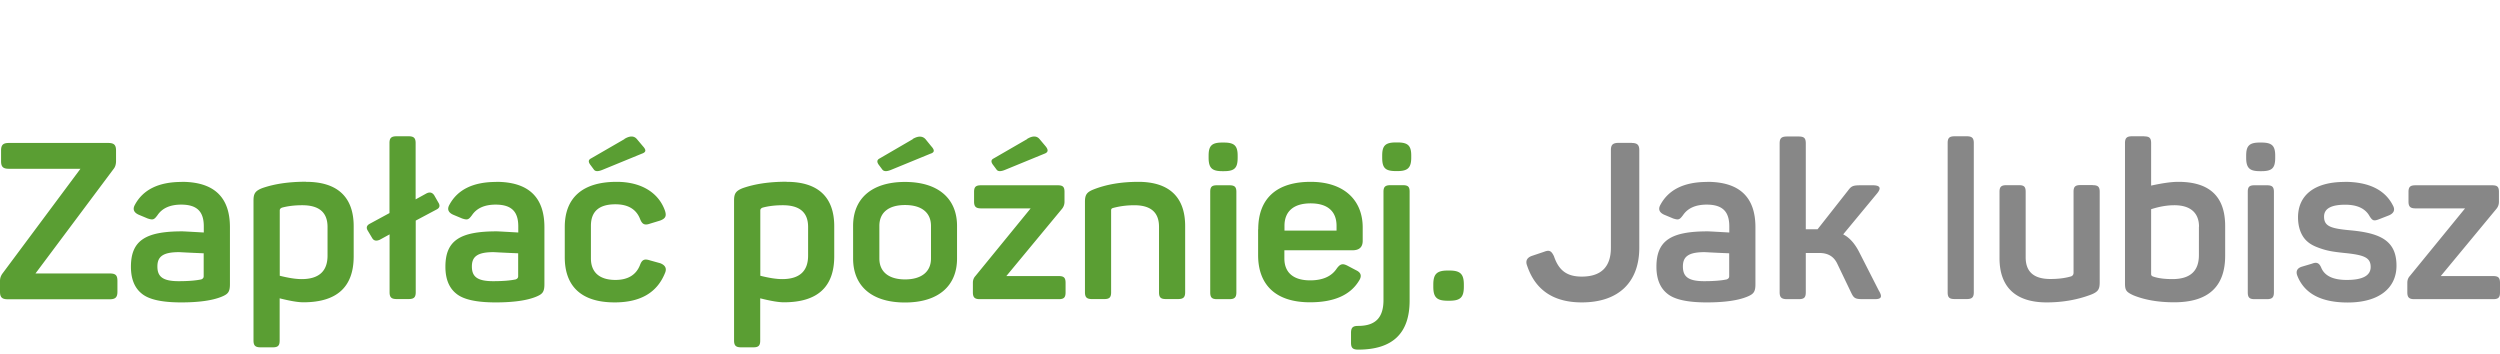
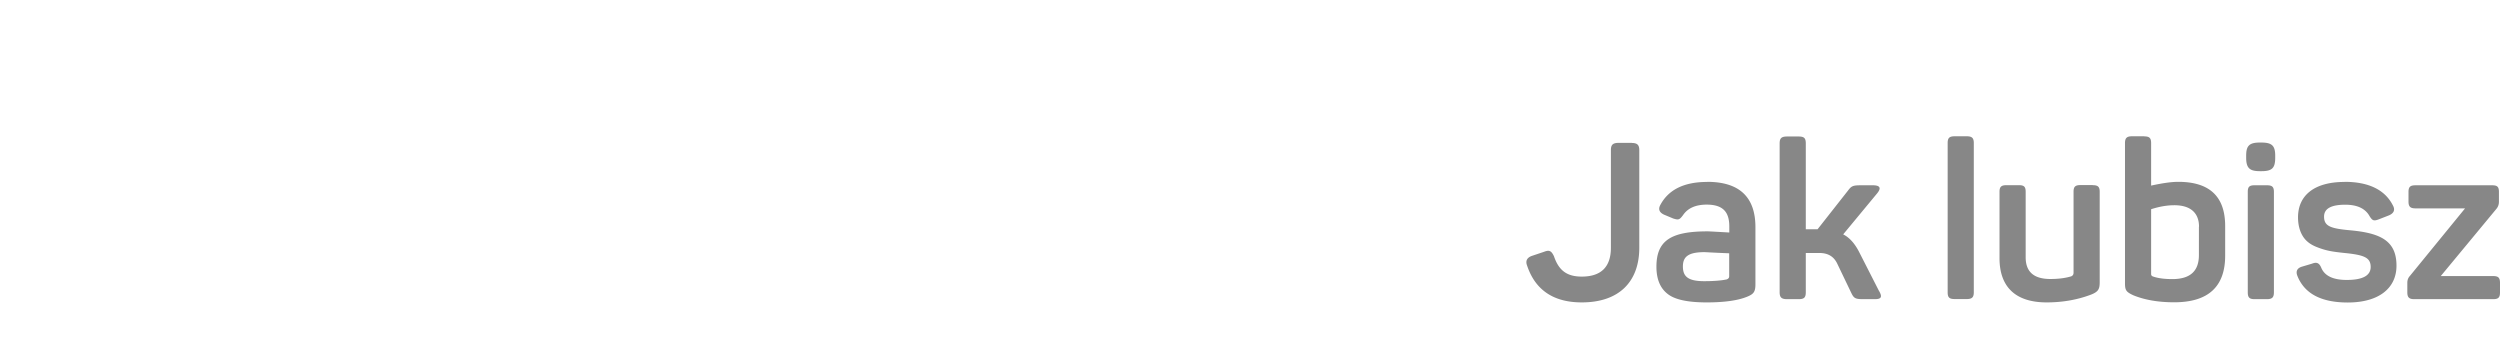
<svg xmlns="http://www.w3.org/2000/svg" width="226" height="32" fill="none">
-   <path fill="#5A9E33" d="M9.793 12.924c.513 0 .697.18.697.68v.954q-.002.451-.223.718l-7.06 9.445h6.712c.552 0 .697.179.697.68v.972c0 .5-.184.68-.697.68H.697c-.513 0-.697-.18-.697-.68V25.4c0-.255.077-.481.242-.698l7.032-9.445H.794c-.513 0-.697-.18-.697-.68v-.973c0-.5.184-.68.697-.68zM16.418 16.438c2.916 0 4.368 1.37 4.368 4.099v5.147c0 .699-.164.897-.736 1.133-.813.34-2.044.52-3.67.52-1.735 0-2.916-.256-3.565-.794-.65-.52-.979-1.331-.979-2.427 0-2.37 1.308-3.202 4.63-3.202.146 0 .795.038 1.957.104v-.557c0-1.294-.571-1.964-2.044-1.964-.998 0-1.714.32-2.14.953-.31.416-.407.454-.882.303l-.813-.34c-.446-.199-.572-.5-.35-.898.737-1.369 2.141-2.068 4.224-2.068zm1.995 6.46c-1.424-.057-2.16-.104-2.227-.104-1.473 0-1.957.415-1.957 1.294 0 .878.426 1.331 1.918 1.331.881 0 1.55-.056 2.044-.16.145-.057.222-.142.222-.284v-2.087zM27.673 16.438c2.877 0 4.3 1.417 4.3 4.014v2.72c0 2.767-1.51 4.155-4.552 4.155-.494 0-1.2-.123-2.14-.359v3.816c0 .453-.146.614-.61.614h-1.124c-.465 0-.63-.16-.63-.614V18.138c0-.633.145-.879.794-1.134 1.085-.377 2.383-.576 3.952-.576zm1.937 4.08c0-1.313-.755-1.965-2.286-1.965-.697 0-1.307.076-1.83.218-.146.056-.204.141-.204.255v5.902c.795.199 1.444.303 1.976.303 1.57 0 2.344-.718 2.344-2.125zM39.645 18.336c.145.255.107.453-.164.595l-1.899 1.01v6.48c0 .453-.165.613-.63.613h-1.104c-.465 0-.63-.16-.63-.613v-5.233l-.88.482c-.31.142-.553.104-.698-.16l-.407-.68c-.145-.256-.077-.454.184-.596l1.792-.972v-6.328c0-.453.165-.614.63-.614h1.104c.465 0 .63.16.63.614v5.09l.978-.538c.28-.142.513-.104.697.16l.388.68zM44.847 16.438c2.915 0 4.368 1.37 4.368 4.099v5.147c0 .699-.164.897-.736 1.133-.813.34-2.044.52-3.67.52-1.735 0-2.916-.256-3.565-.794-.65-.52-.979-1.331-.979-2.427 0-2.37 1.308-3.202 4.63-3.202.146 0 .795.038 1.957.104v-.557c0-1.294-.572-1.964-2.044-1.964q-1.499.002-2.14.953c-.31.416-.407.454-.882.303l-.814-.34c-.445-.199-.571-.5-.348-.898.736-1.369 2.14-2.068 4.223-2.068zm1.995 6.46c-1.424-.057-2.16-.104-2.228-.104-1.472 0-1.956.415-1.956 1.294 0 .878.426 1.331 1.918 1.331.881 0 1.55-.056 2.044-.16.145-.057.222-.142.222-.284v-2.087zM51.055 20.518c0-2.607 1.57-4.08 4.688-4.08 2.306 0 3.817 1.039 4.369 2.607.165.5.039.717-.446.897l-.9.274c-.494.179-.717.056-.901-.416-.349-.897-1.105-1.332-2.228-1.332-1.492 0-2.218.652-2.218 1.946v2.947c0 1.256.775 1.945 2.218 1.945 1.124 0 1.879-.453 2.228-1.37.184-.481.407-.556.9-.396l.92.255c.466.18.611.482.427.897-.717 1.766-2.218 2.645-4.553 2.645-3.022 0-4.504-1.474-4.504-4.08v-2.749zm5.386-7.953c.494-.302.881-.302 1.143.02l.533.632c.31.34.31.539-.107.68l-3.545 1.455c-.388.16-.649.16-.775-.02l-.28-.377c-.243-.302-.243-.5.019-.633l3.022-1.747zM71.115 16.438c2.877 0 4.3 1.417 4.3 4.014v2.72c0 2.767-1.51 4.155-4.552 4.155-.494 0-1.2-.123-2.14-.359v3.816c0 .453-.145.614-.61.614h-1.124c-.465 0-.63-.16-.63-.614V18.138c0-.633.146-.879.795-1.134 1.085-.377 2.382-.576 3.952-.576zm1.938 4.08c0-1.313-.756-1.965-2.287-1.965-.697 0-1.307.076-1.83.218-.145.056-.204.141-.204.255v5.902c.795.199 1.444.303 1.976.303 1.57 0 2.344-.718 2.344-2.125zM77.12 20.423c0-2.483 1.696-3.976 4.689-3.976s4.707 1.492 4.707 3.976v2.947c0 2.484-1.695 3.976-4.707 3.976-3.013 0-4.688-1.492-4.688-3.976zm5.386-7.857c.513-.303.9-.274 1.162.018l.514.633c.31.34.33.557-.078.68l-3.545 1.455c-.387.16-.649.16-.794-.02l-.281-.377c-.242-.302-.223-.5.039-.633l3.002-1.747zm1.656 7.857c0-1.208-.852-1.888-2.344-1.888s-2.324.68-2.324 1.888v2.947c0 1.19.833 1.889 2.324 1.889 1.492 0 2.344-.699 2.344-1.889zM95.718 24.957c.465 0 .61.16.61.614v.859c0 .453-.145.614-.61.614h-7.139c-.465 0-.63-.16-.63-.614v-.86c0-.254.078-.453.224-.613l4.998-6.12h-4.485c-.465 0-.63-.16-.63-.614v-.878c0-.454.165-.596.63-.596h6.935c.465 0 .61.142.61.596v.878a1 1 0 0 1-.222.652l-5.037 6.082h4.756zm-2.877-12.391c.494-.303.882-.303 1.143.018l.533.633c.28.34.242.557-.107.68l-3.545 1.455c-.387.16-.649.16-.775-.02l-.28-.377c-.243-.302-.243-.5.019-.633l3.022-1.747zM102.896 16.438c2.857 0 4.242 1.435 4.242 3.995v5.987c0 .454-.165.614-.63.614h-1.123c-.465 0-.61-.16-.61-.614V20.5c0-1.294-.737-1.946-2.228-1.946-.649 0-1.308.076-1.957.255-.106.038-.145.104-.145.198v7.414c0 .454-.145.614-.61.614H98.71c-.465 0-.63-.16-.63-.614v-8.169c0-.633.146-.878.795-1.133 1.162-.454 2.489-.68 4.02-.68M110.644 12.887c.959 0 1.24.302 1.24 1.19v.179c0 .935-.281 1.218-1.24 1.218h-.145c-.92 0-1.24-.274-1.24-1.218v-.18c0-.897.281-1.19 1.24-1.19zm.494 3.862c.465 0 .63.142.63.595v9.086c0 .453-.165.614-.63.614h-1.123c-.465 0-.611-.16-.611-.614v-9.086c0-.453.146-.595.611-.595zM113.744 20.735c0-2.786 1.656-4.297 4.736-4.297s4.708 1.71 4.708 4.117v1.21c0 .575-.31.859-.92.859h-6.161v.736c0 1.294.833 1.984 2.325 1.984 1.143 0 1.937-.36 2.402-1.058.329-.453.552-.5 1.036-.236l.717.378c.465.217.552.538.242.991-.794 1.275-2.266 1.908-4.407 1.908-3.177 0-4.688-1.653-4.688-4.26v-2.342zm7.08-.321c0-1.294-.794-2.03-2.344-2.03s-2.363.736-2.363 2.03v.434h4.707zM126.801 16.74c.494 0 .629.142.629.595v9.841c0 2.966-1.549 4.43-4.649 4.43-.494 0-.649-.16-.649-.633v-.878c0-.482.165-.633.649-.633 1.627 0 2.286-.812 2.286-2.342v-9.785c0-.453.165-.595.649-.595zm-.465-3.863c.959 0 1.24.303 1.24 1.19v.18c0 .935-.33 1.218-1.24 1.218h-.145c-.959 0-1.24-.274-1.24-1.218v-.18c0-.897.281-1.19 1.24-1.19zM131.024 24.456c.998 0 1.308.321 1.308 1.275v.18c0 .972-.31 1.274-1.308 1.274h-.145c-.998 0-1.308-.302-1.308-1.274v-.18c0-.954.31-1.275 1.308-1.275z" />
  <path fill="#878787" d="M147.513 12.924c.494 0 .679.18.679.652v8.812c0 3.097-1.841 4.949-5.202 4.949-2.547 0-4.204-1.115-4.94-3.325-.164-.415-.019-.718.426-.878l1.124-.378c.465-.18.649-.076.881.416.427 1.256 1.143 1.832 2.509 1.832 1.753 0 2.635-.879 2.635-2.607v-8.83c0-.482.184-.652.697-.652h1.201zM154.323 16.438c2.915 0 4.368 1.37 4.368 4.099v5.147c0 .699-.164.897-.736 1.133-.814.34-2.044.52-3.671.52-1.734 0-2.916-.256-3.564-.794-.649-.52-.979-1.331-.979-2.427 0-2.37 1.308-3.202 4.63-3.202.145 0 .794.038 1.957.104v-.557c0-1.294-.572-1.964-2.044-1.964q-1.499.002-2.141.953c-.31.416-.406.454-.881.303l-.814-.34c-.445-.199-.571-.5-.348-.898.736-1.369 2.14-2.068 4.223-2.068zm1.995 6.46c-1.424-.057-2.16-.104-2.228-.104-1.472 0-1.956.415-1.956 1.294 0 .878.426 1.331 1.918 1.331.881 0 1.549-.056 2.043-.16.146-.057.223-.142.223-.284v-2.087zM169.869 26.307c.31.539.203.737-.387.737h-1.037c-.717 0-.852-.076-1.085-.557l-1.269-2.645c-.309-.652-.833-.973-1.627-.973h-1.22v3.542c0 .482-.146.633-.649.633h-1.037c-.513 0-.678-.16-.678-.633v-13.44c0-.481.165-.632.678-.632h1.037c.513 0 .649.16.649.633v7.753h1.065l2.77-3.522c.31-.416.465-.454 1.221-.454h.998c.649 0 .794.236.406.718l-3.08 3.721c.572.284 1.066.84 1.473 1.653l1.772 3.476zM178.432 26.42c0 .454-.165.614-.63.614h-1.104c-.494 0-.63-.16-.63-.613V12.934c0-.453.146-.614.63-.614h1.104c.465 0 .63.16.63.614zM189.183 16.74c.465 0 .63.142.63.595v8.188c0 .633-.145.86-.794 1.115-1.201.453-2.528.699-4.001.699-2.857 0-4.262-1.436-4.262-3.995v-6.007c0-.453.165-.595.63-.595h1.124c.464 0 .61.142.61.595v5.922c0 1.313.736 1.964 2.228 1.964.716 0 1.327-.075 1.879-.236.145-.057.222-.16.222-.34v-7.32c0-.453.165-.594.63-.594h1.104zM193.852 12.33c.465 0 .61.16.61.613v3.835c.998-.217 1.812-.34 2.451-.34 2.838 0 4.242 1.331 4.242 3.995v2.682c0 2.805-1.53 4.212-4.61 4.212-1.443 0-2.674-.217-3.691-.633-.649-.302-.755-.453-.755-1.095V12.934c0-.453.165-.614.629-.614h1.124zm4.94 8.169c0-1.256-.775-1.946-2.228-1.946-.668 0-1.366.123-2.102.36v5.864c0 .104.058.18.165.217.465.161 1.036.236 1.753.236 1.608 0 2.402-.717 2.402-2.172V20.49zM204.439 12.887c.959 0 1.24.302 1.24 1.19v.179c0 .935-.281 1.218-1.24 1.218h-.145c-.921 0-1.24-.274-1.24-1.218v-.18c0-.897.281-1.19 1.24-1.19zm.494 3.862c.465 0 .629.142.629.595v9.086c0 .453-.164.614-.629.614h-1.124c-.465 0-.61-.16-.61-.614v-9.086c0-.453.145-.595.61-.595zM211.945 16.438c2.18 0 3.652.717 4.369 2.125.223.396.106.699-.329.897l-.921.359c-.465.18-.59.141-.852-.274-.387-.699-1.124-1.039-2.199-1.039-1.288 0-1.918.359-1.918 1.077 0 .878.611 1.076 2.383 1.237 2.77.255 4.165.973 4.165 3.201 0 2.012-1.569 3.325-4.407 3.325-2.383 0-3.913-.793-4.552-2.408-.165-.416-.02-.7.406-.831l.921-.274c.406-.16.649-.076.833.377.31.737 1.084 1.096 2.305 1.096 1.443 0 2.16-.397 2.16-1.171 0-.879-.63-1.096-2.451-1.275-.959-.104-1.511-.18-2.305-.482-.387-.142-.717-.32-.959-.538-.494-.416-.852-1.171-.852-2.191 0-1.965 1.443-3.202 4.203-3.202zM225.39 24.957c.465 0 .61.16.61.614v.86c0 .452-.145.613-.61.613h-7.139c-.465 0-.629-.16-.629-.614v-.86c0-.254.077-.453.222-.613l4.998-6.12h-4.484c-.465 0-.63-.16-.63-.614v-.878c0-.454.165-.595.63-.595h6.935c.465 0 .61.141.61.595v.878a.98.98 0 0 1-.223.652l-5.036 6.082h4.756z" />
</svg>